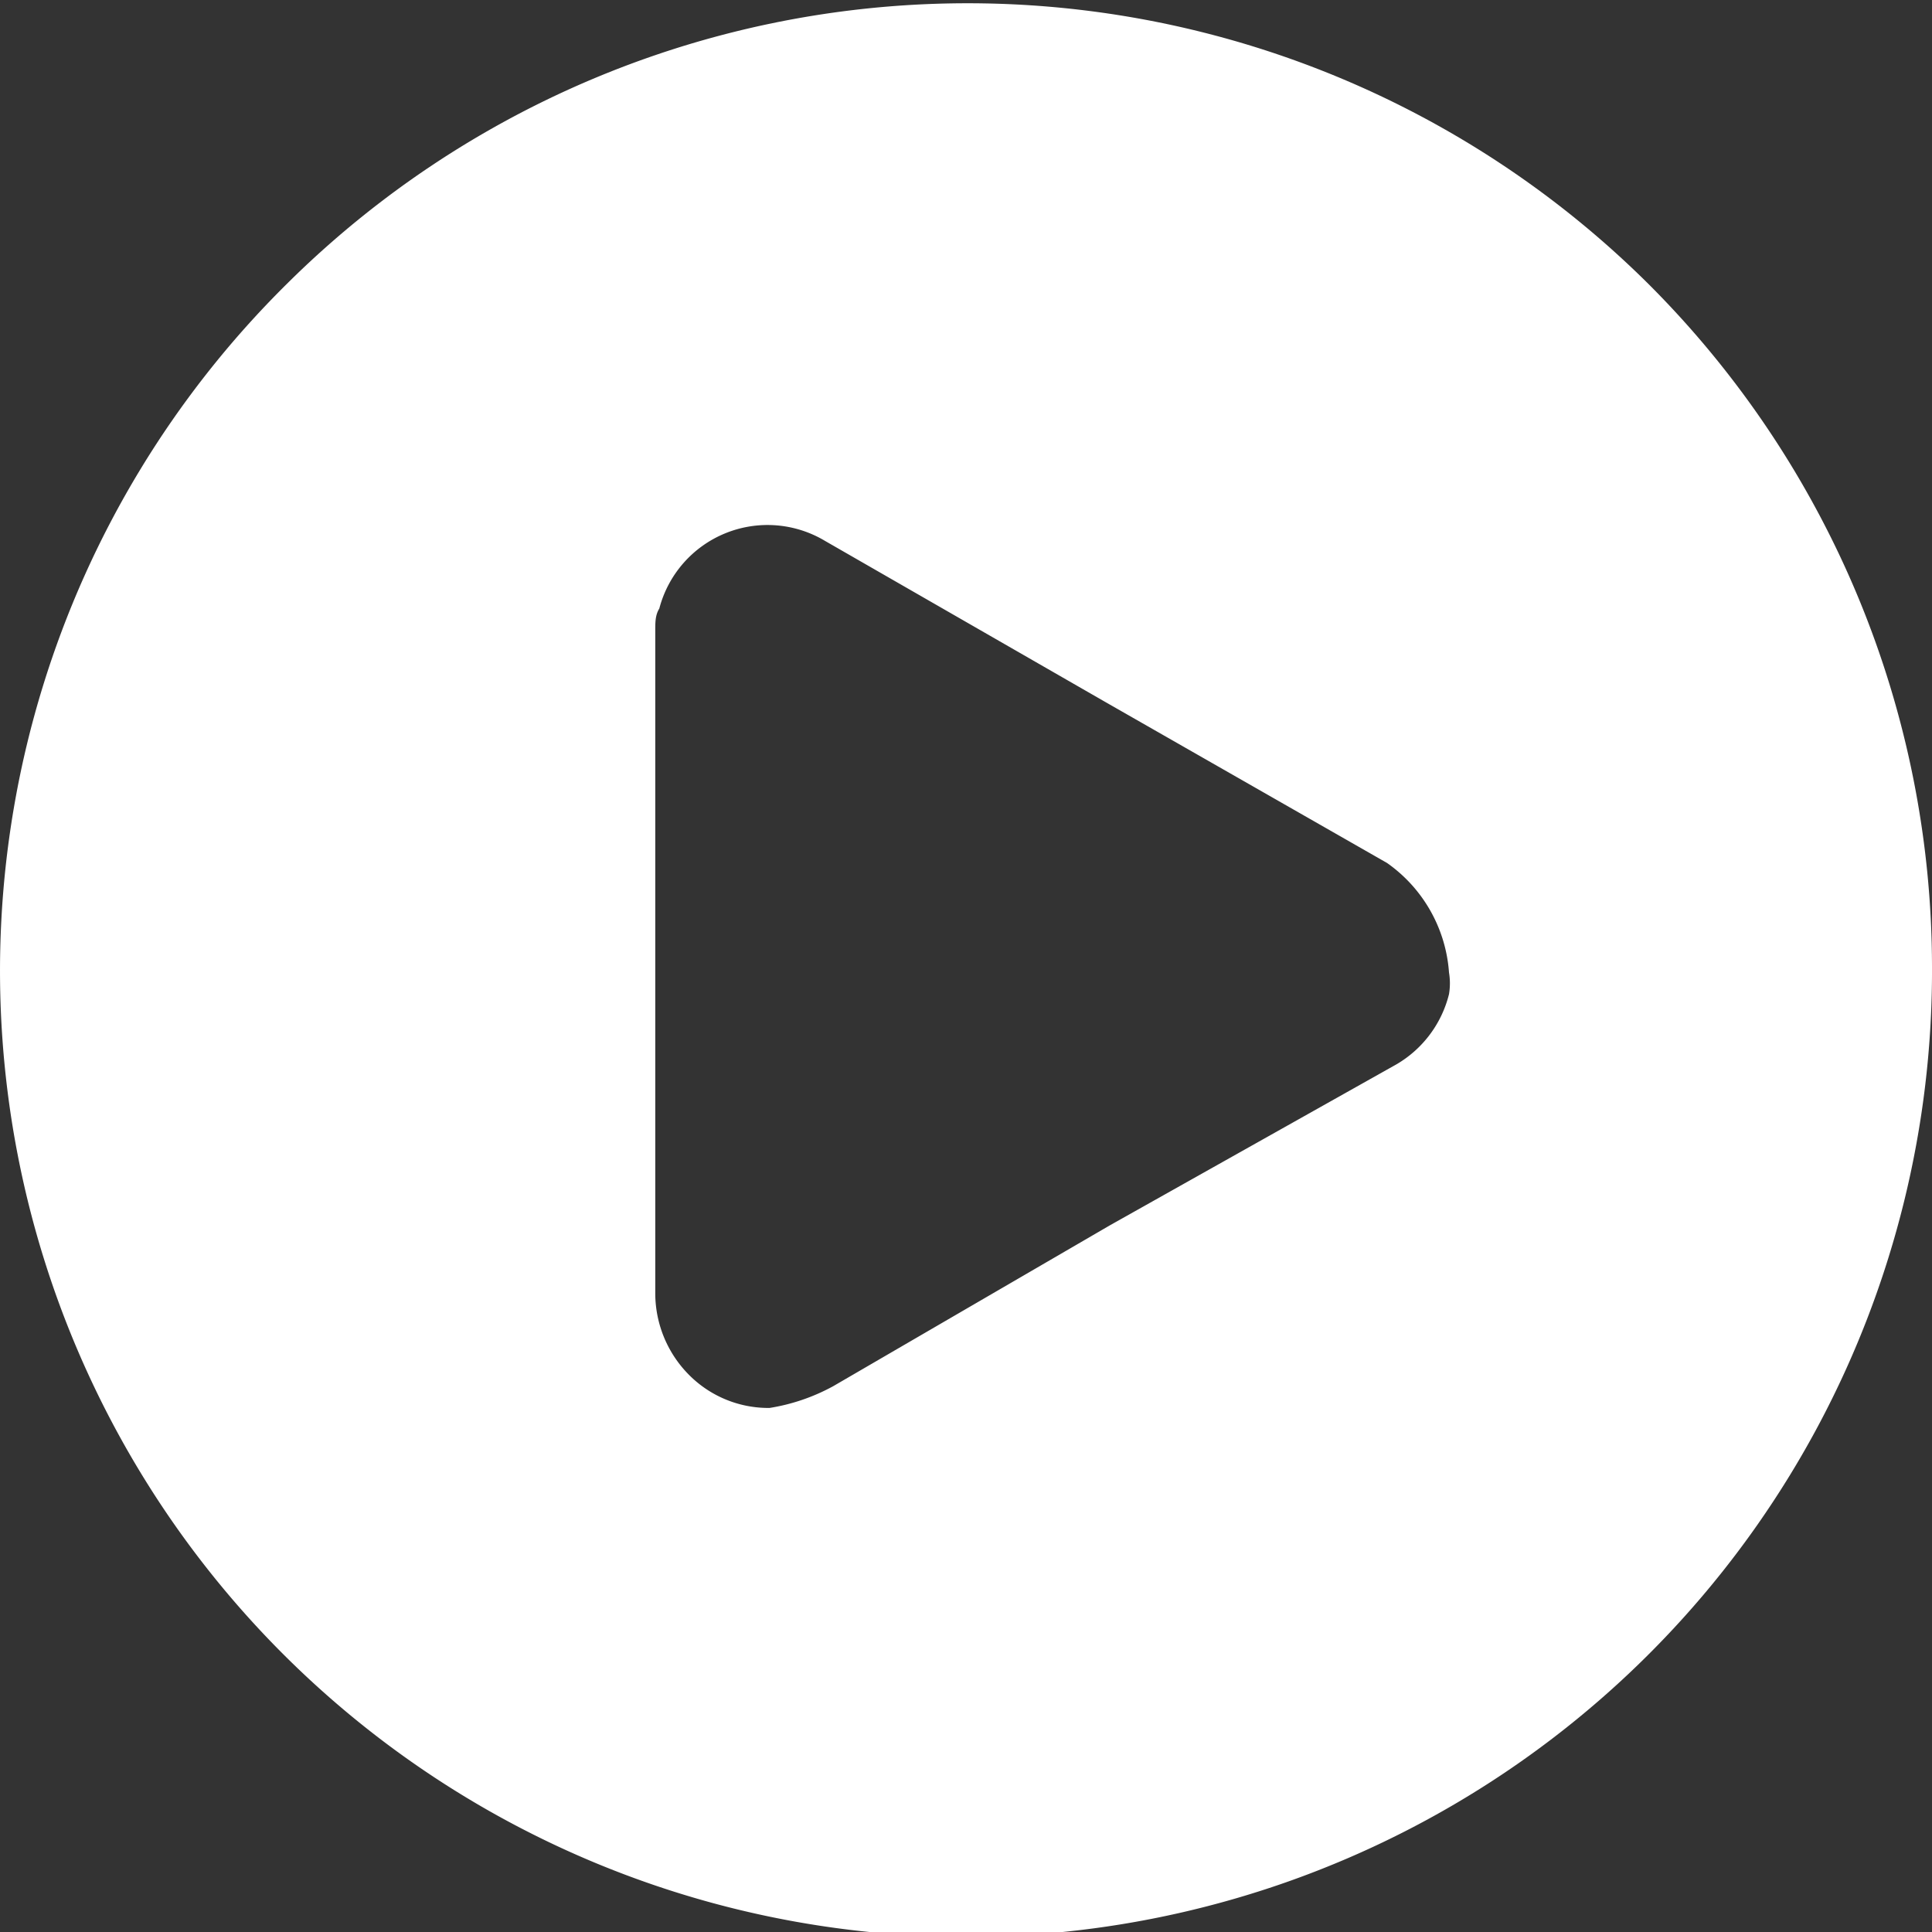
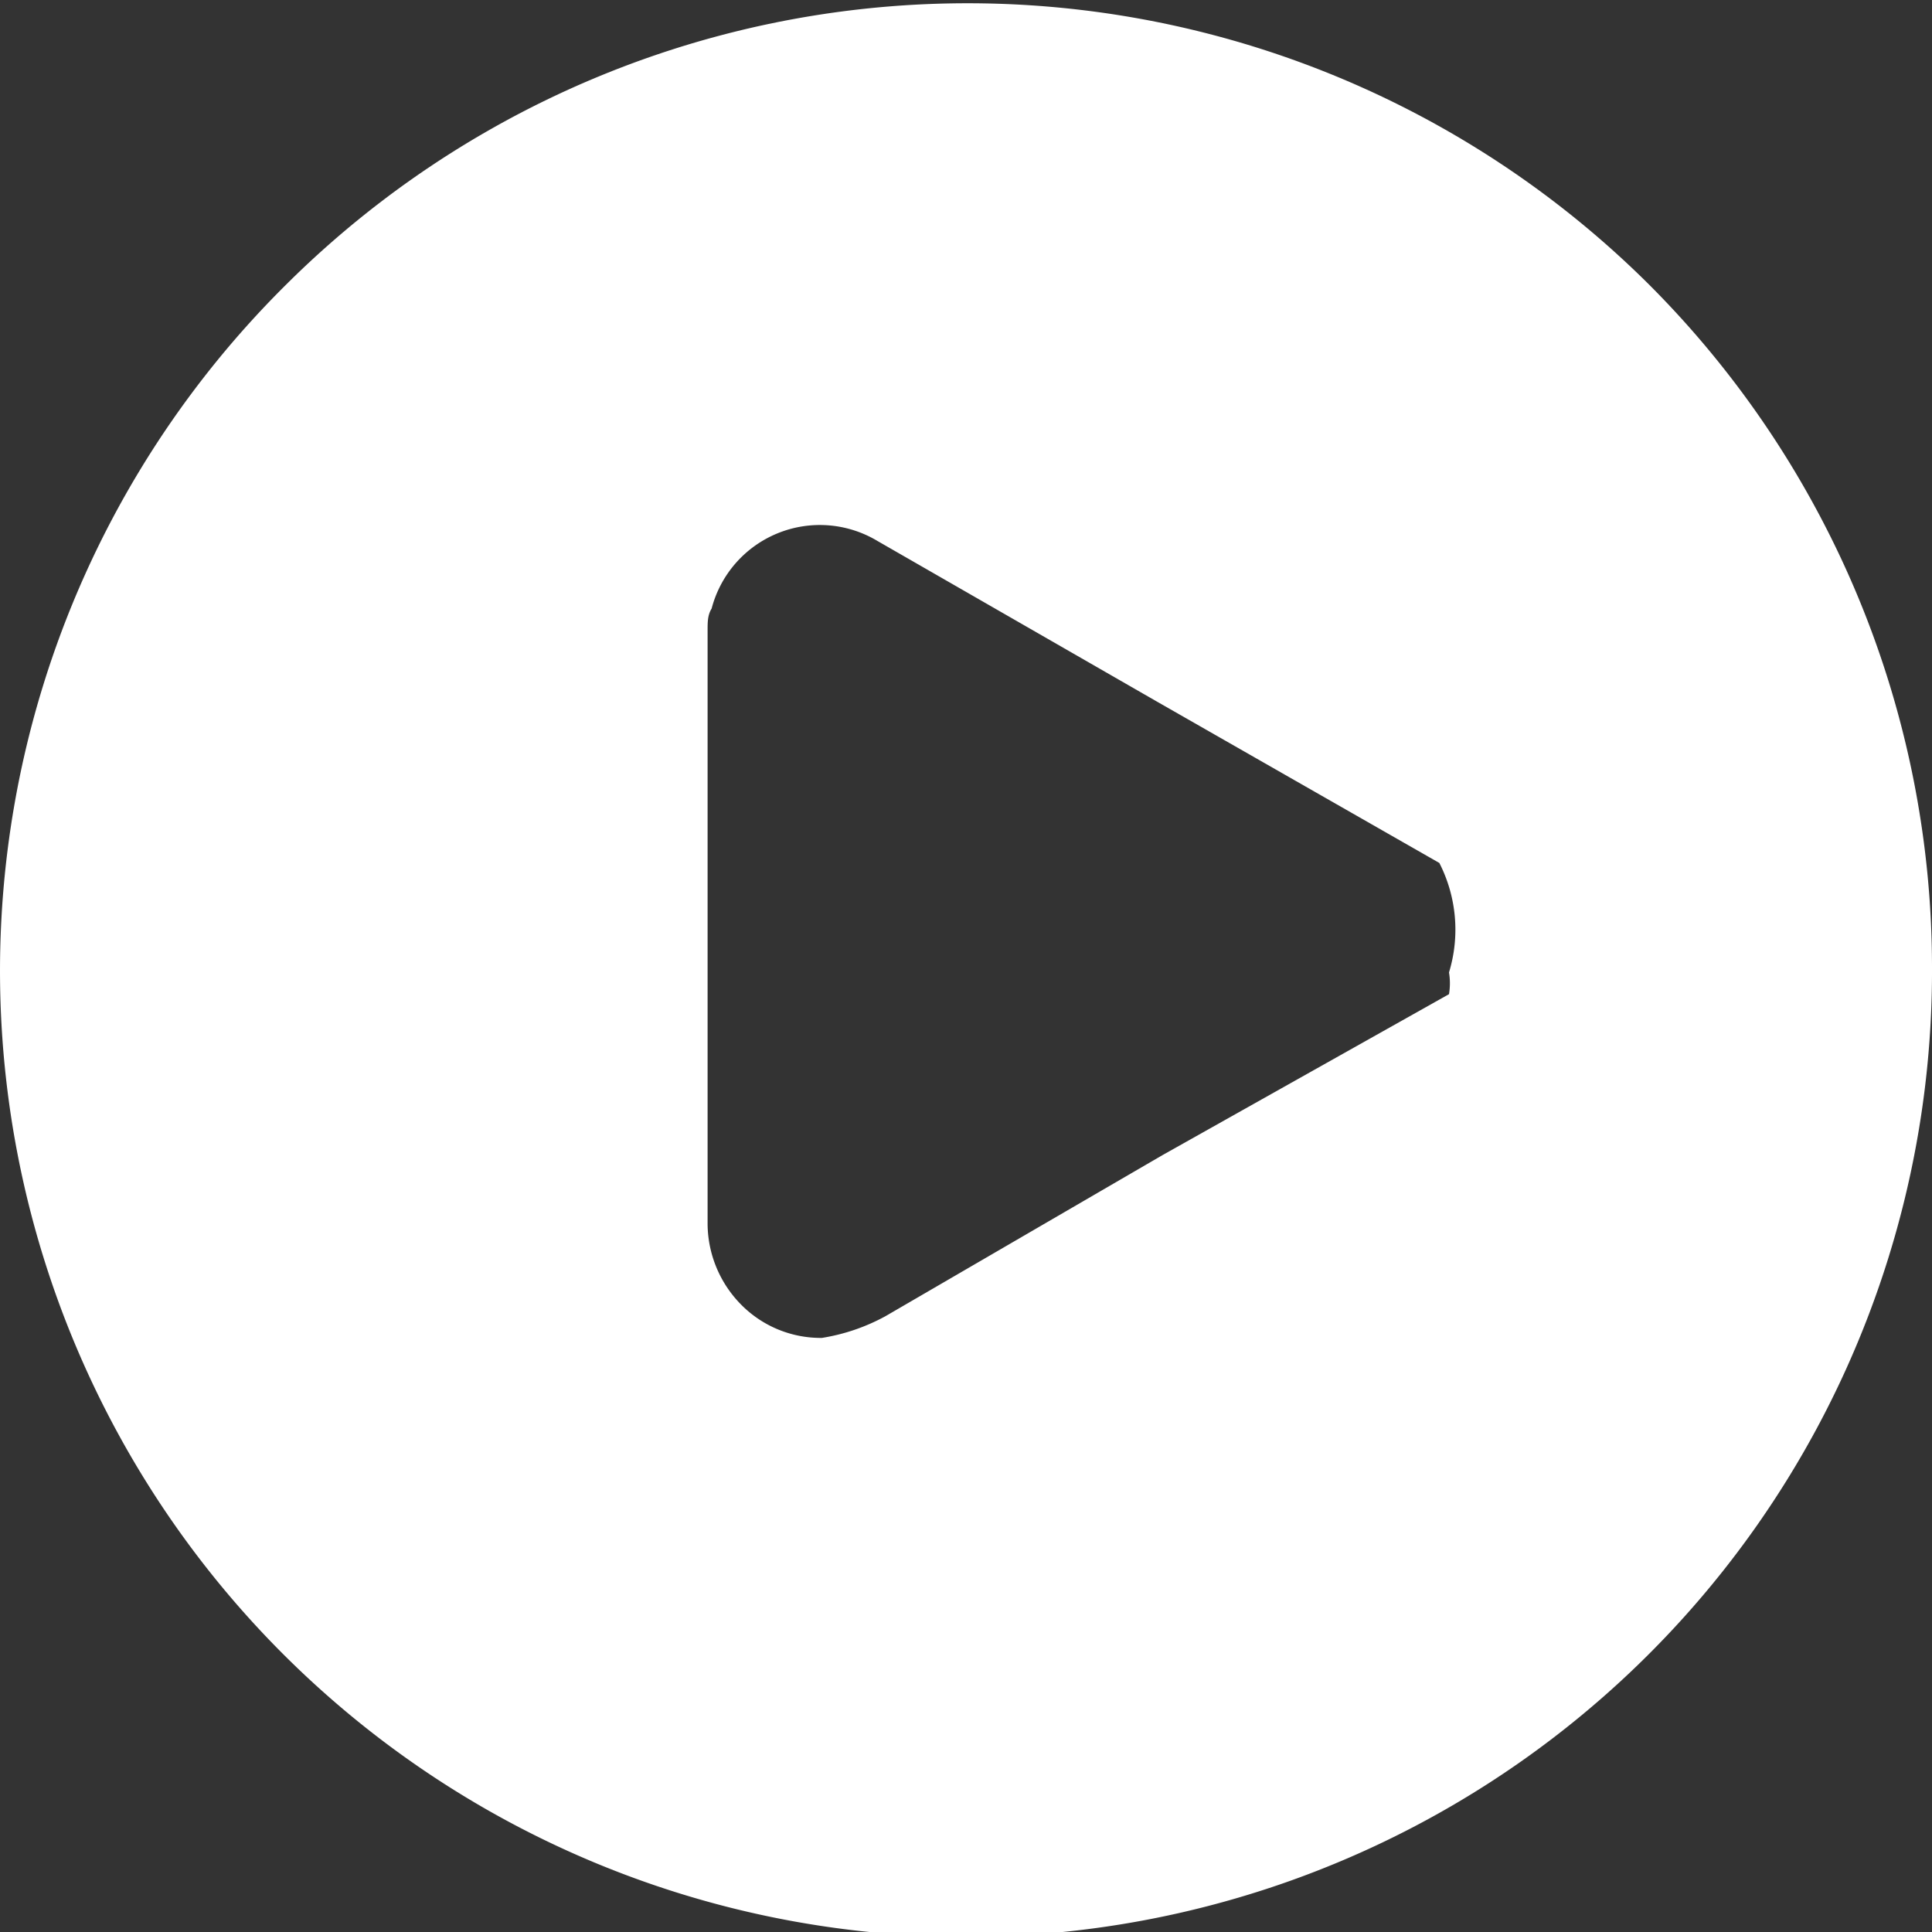
<svg xmlns="http://www.w3.org/2000/svg" width="24px" height="24px" viewBox="0 0 24 24">
  <rect x="0" y="0" width="24" height="24" fill="#333333" stroke="none" />
  <defs>
    <style>.cls-1{fill:#fff;}</style>
  </defs>
-   <path class="cls-1" d="M20.48,3.53a12,12,0,0,0-16.92,0l0,0A12,12,0,1,0,24,12,12,12,0,0,0,20.48,3.53ZM18,12.35a1.4,1.4,0,0,1-.65.87l-3.56,2,0,0h0l-3.44,2a2.45,2.45,0,0,1-.79.27,1.39,1.39,0,0,1-1-.41,1.44,1.44,0,0,1-.42-1V7.83c0-.1,0-.19.05-.27a1.39,1.39,0,0,1,2.06-.84l3.48,2,3.5,2A1.82,1.82,0,0,1,18,12.08.82.82,0,0,1,18,12.35Z" />
+   <path class="cls-1" d="M20.48,3.53a12,12,0,0,0-16.92,0l0,0A12,12,0,1,0,24,12,12,12,0,0,0,20.48,3.53ZM18,12.35l-3.56,2,0,0h0l-3.44,2a2.45,2.45,0,0,1-.79.27,1.39,1.39,0,0,1-1-.41,1.44,1.44,0,0,1-.42-1V7.83c0-.1,0-.19.05-.27a1.39,1.39,0,0,1,2.06-.84l3.48,2,3.5,2A1.82,1.82,0,0,1,18,12.08.82.82,0,0,1,18,12.35Z" />
</svg>